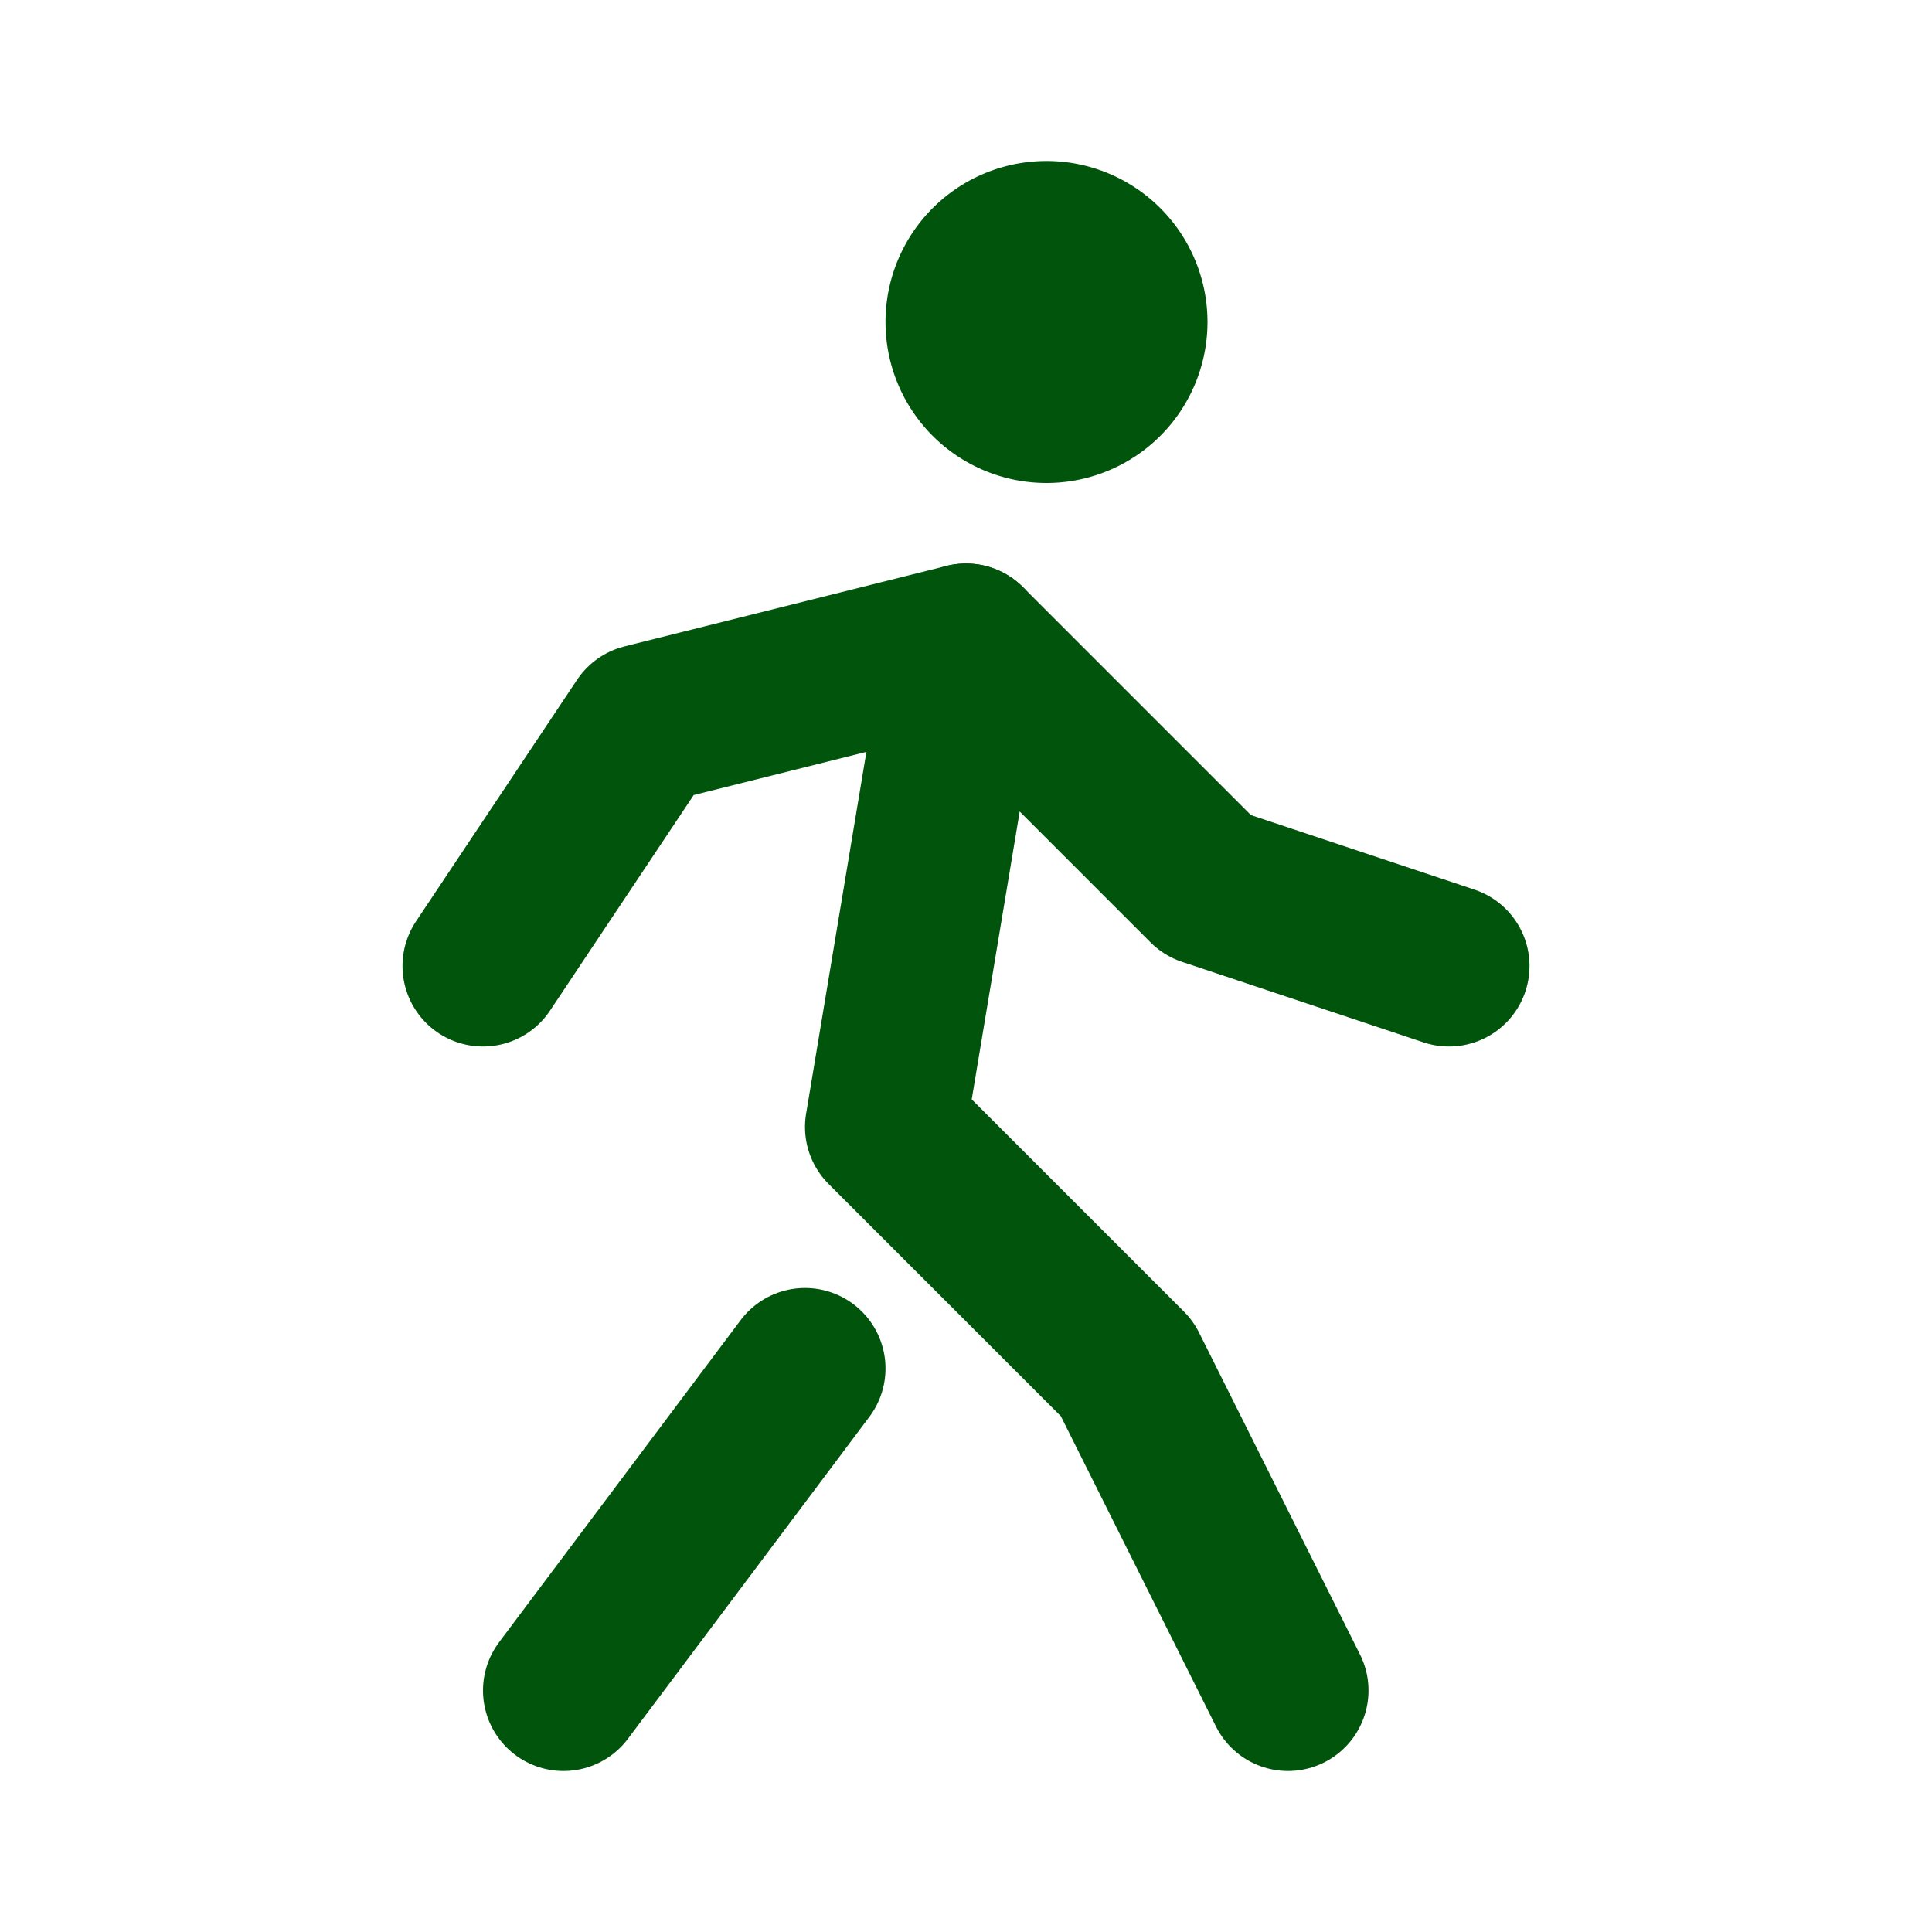
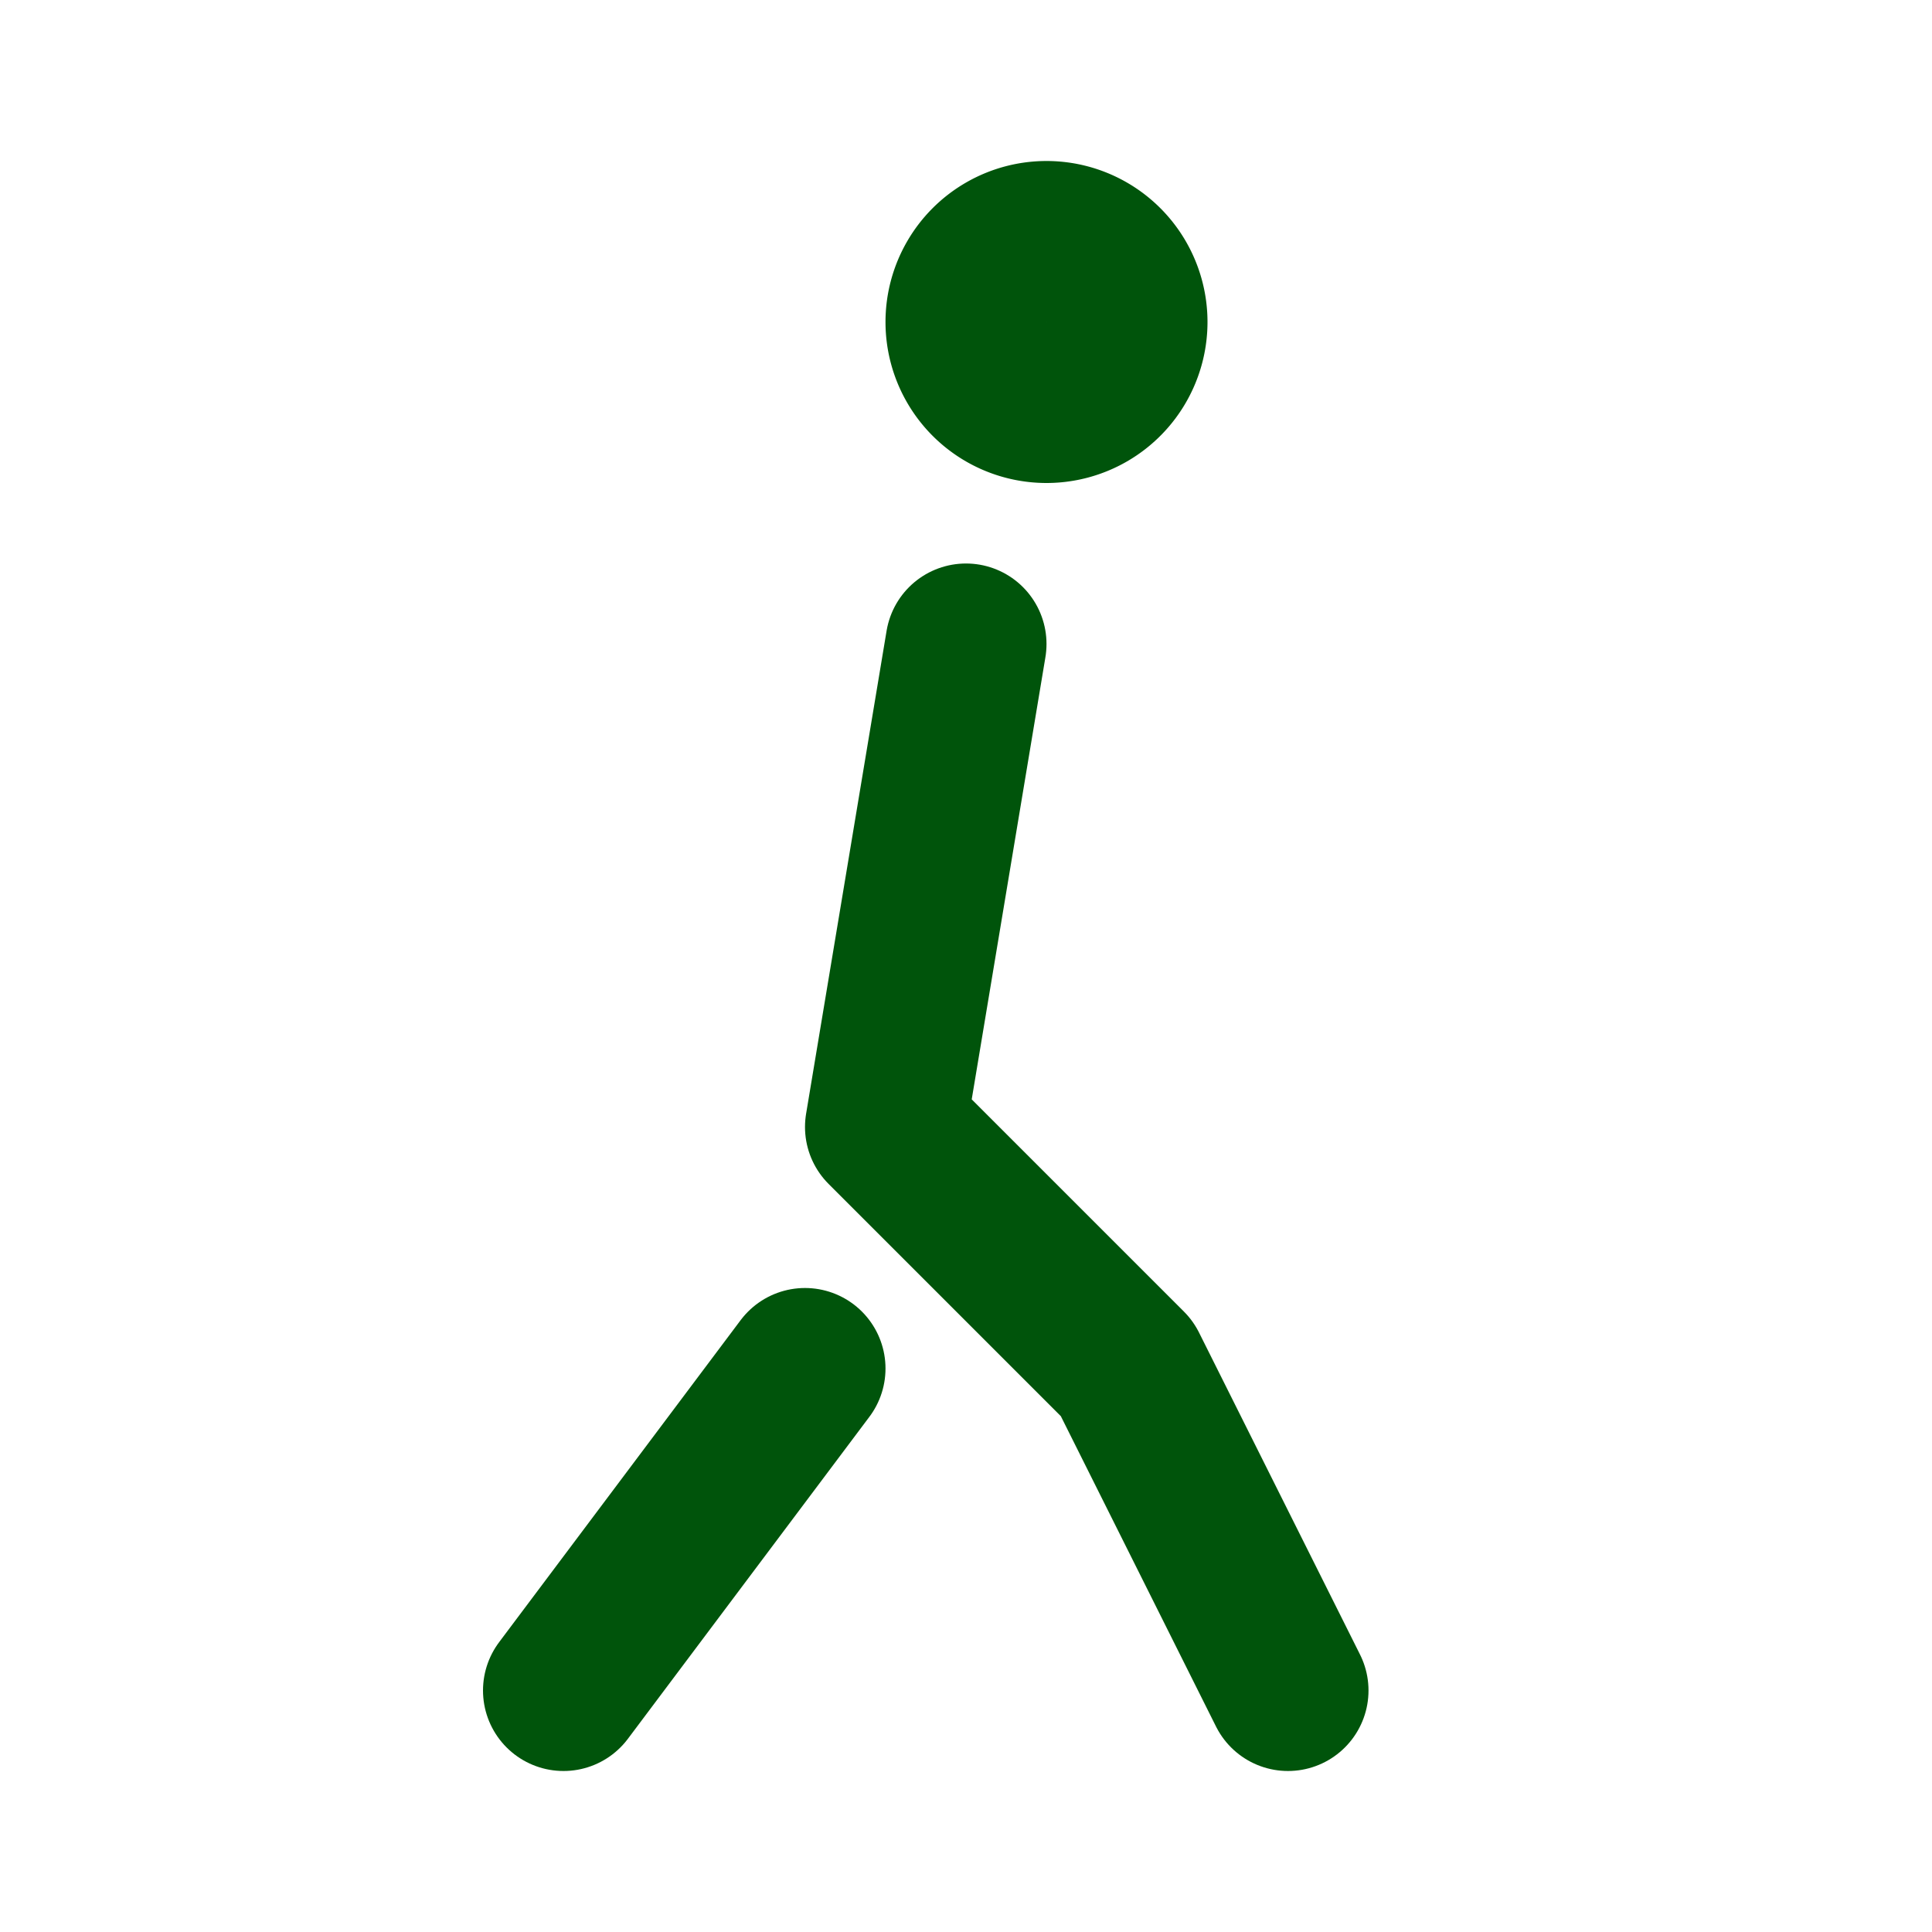
<svg xmlns="http://www.w3.org/2000/svg" class="icon icon-tabler icons-tabler-outline icon-tabler-walk" stroke-linejoin="round" stroke-linecap="round" stroke-width="2" stroke="#00540b" fill="none" viewBox="0 0 24 24" height="24" width="24">
  <path fill="none" d="M0 0h24v24H0z" stroke="none" />
  <path d="M13 4m-1 0a1 1 0 1 0 2 0a1 1 0 1 0 -2 0" />
  <path d="M7 21l3 -4" />
  <path d="M16 21l-2 -4l-3 -3l1 -6" />
-   <path d="M6 12l2 -3l4 -1l3 3l3 1" />
</svg>